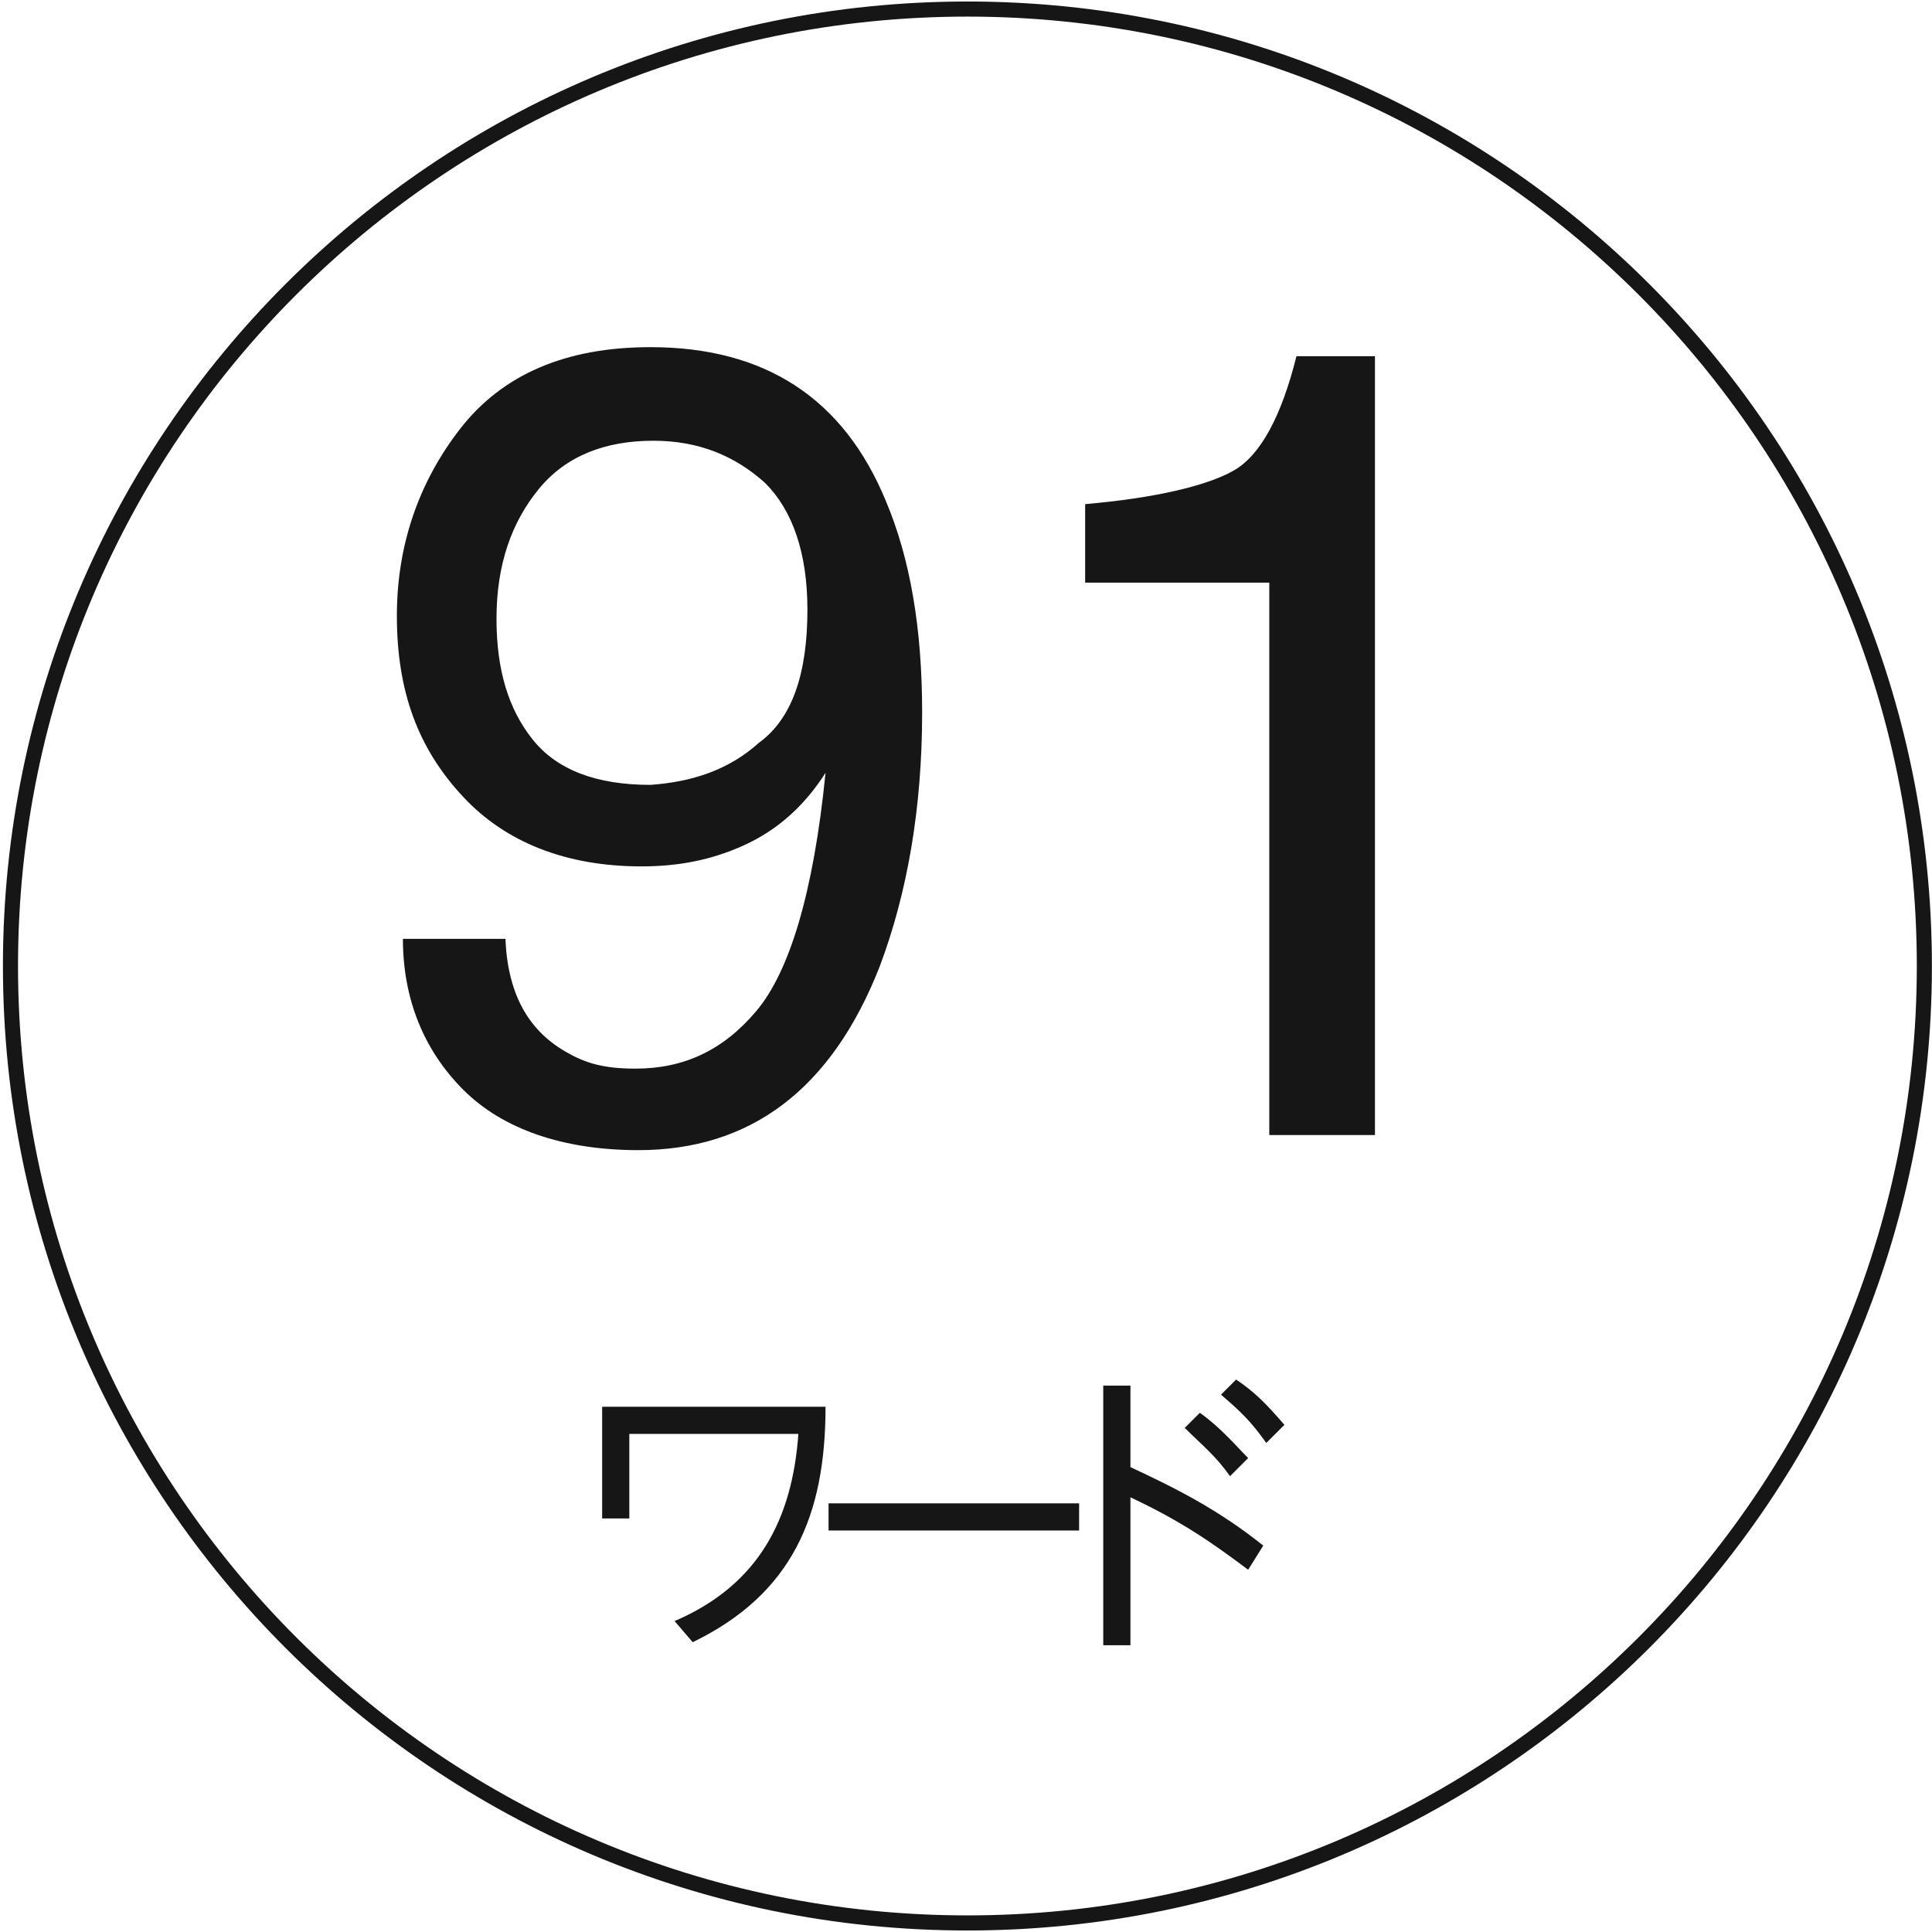
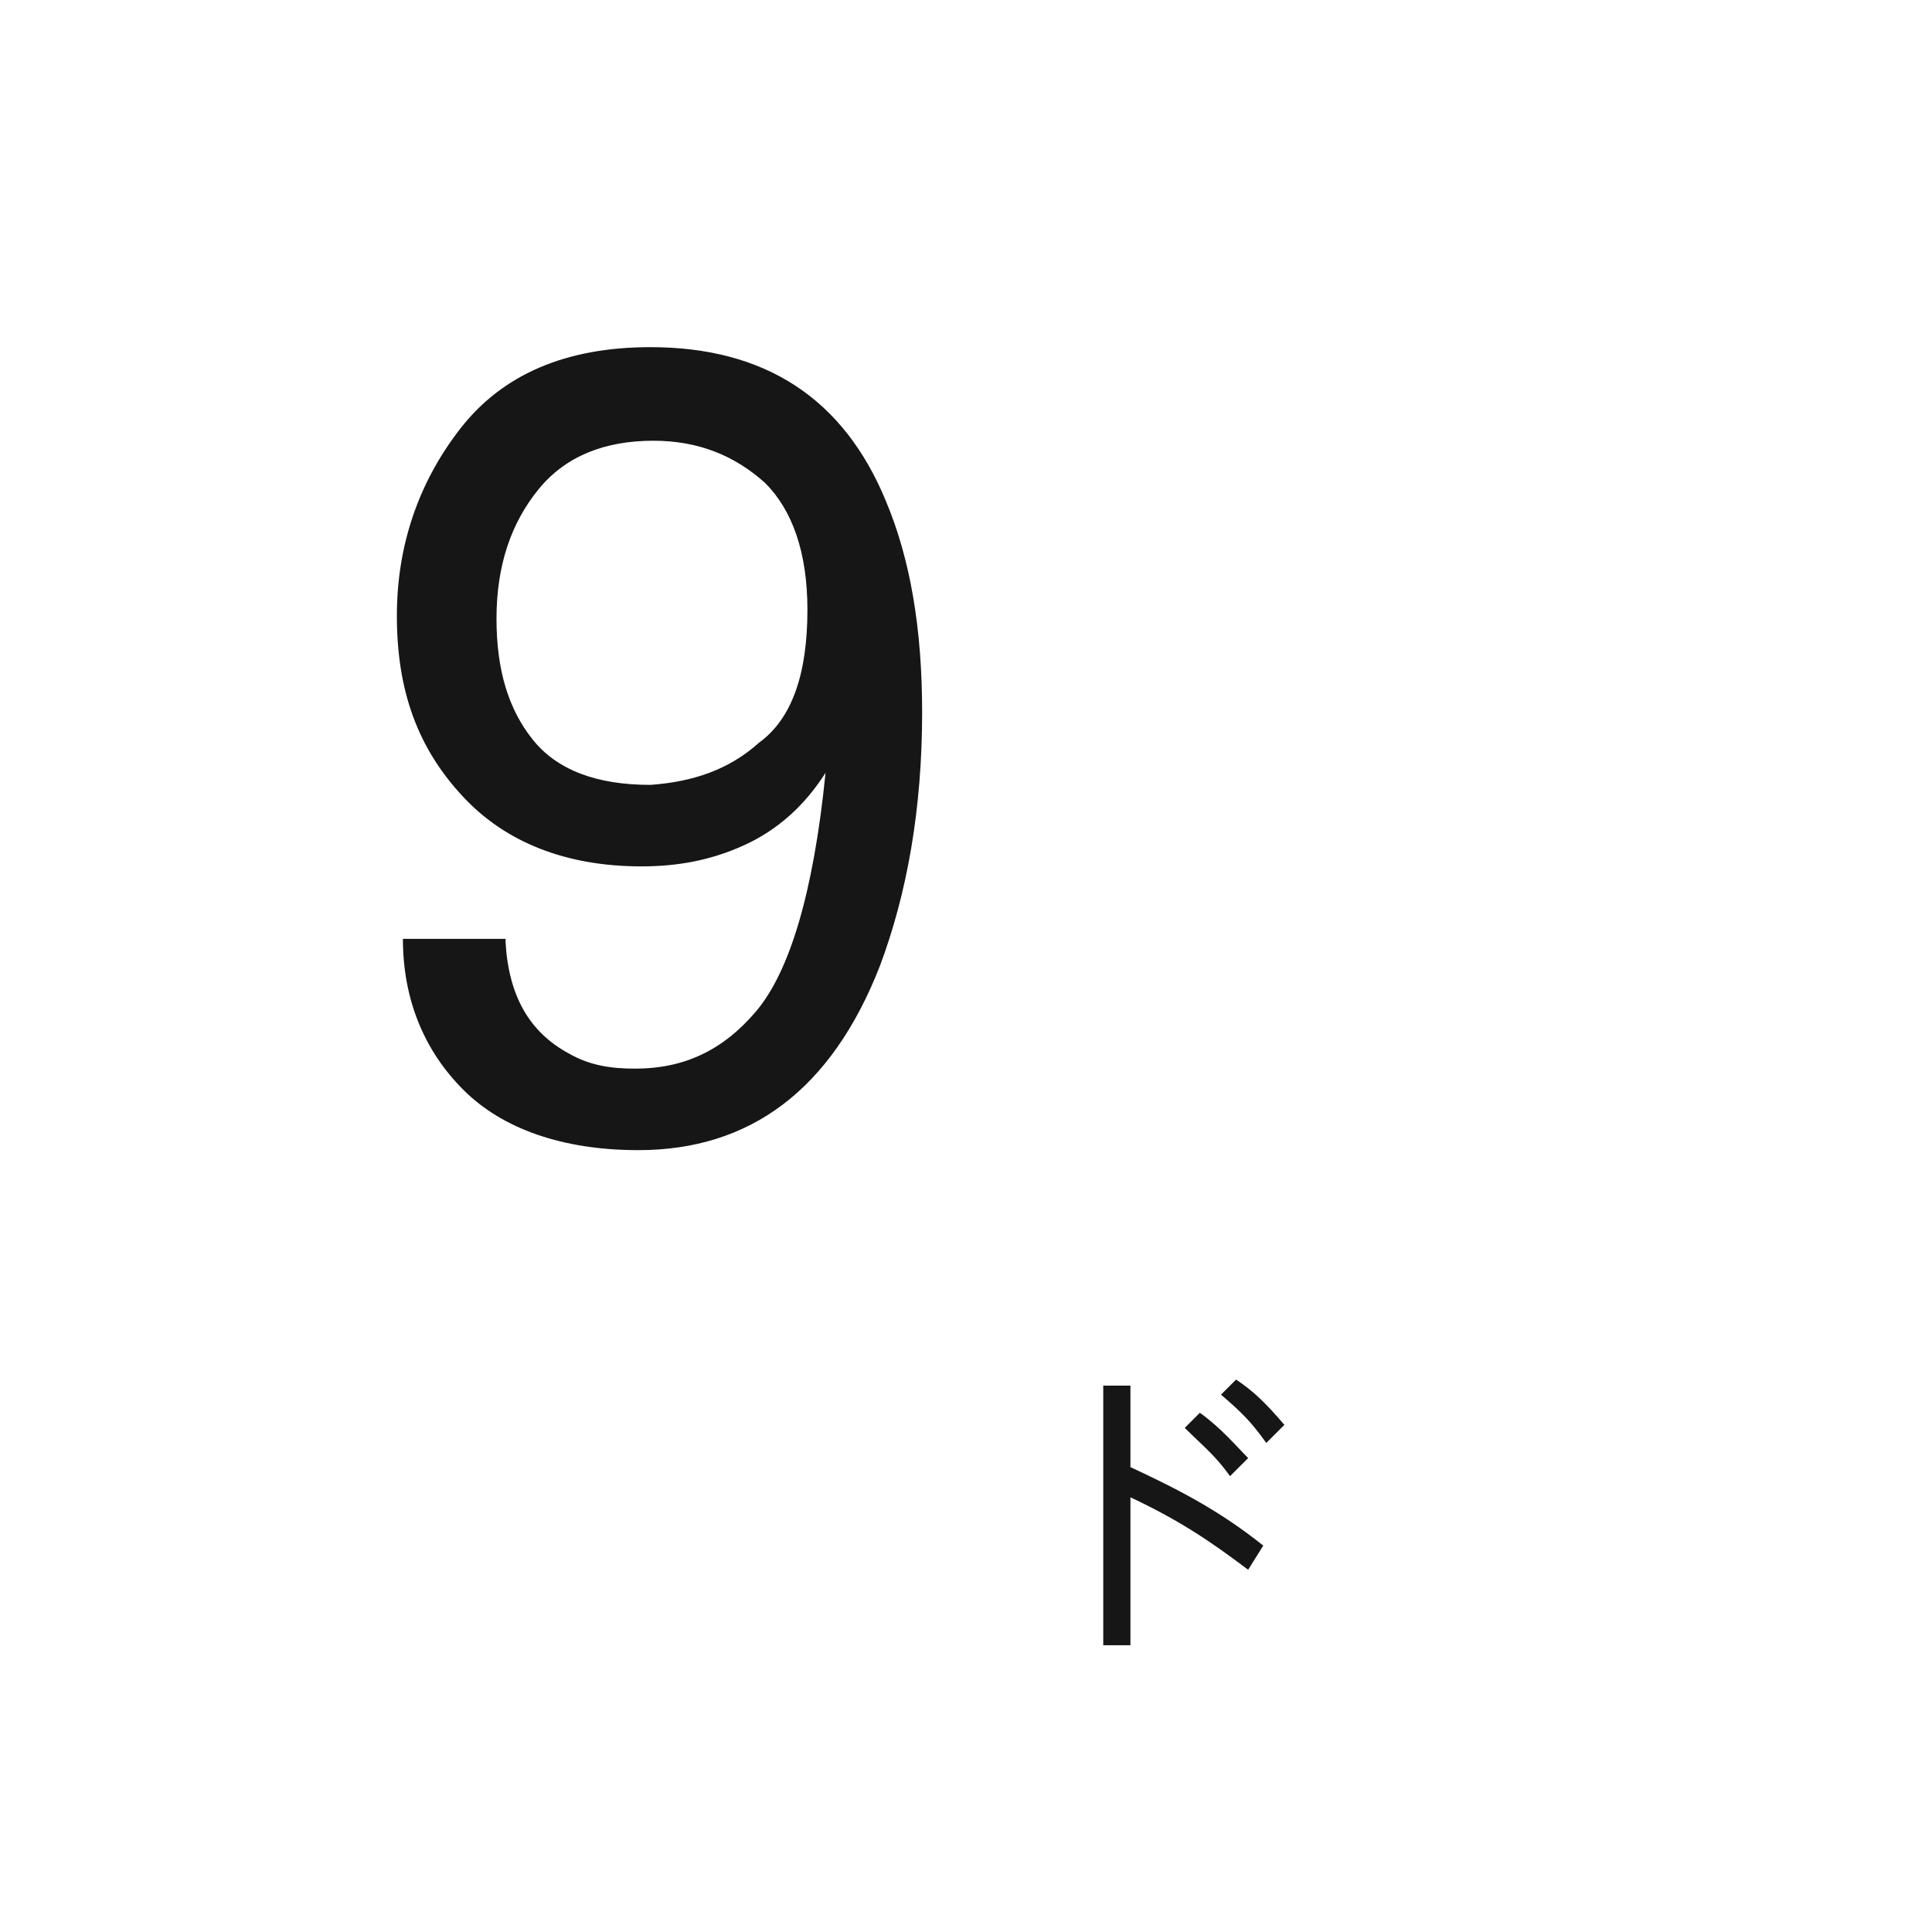
<svg xmlns="http://www.w3.org/2000/svg" version="1.1" id="レイヤー_1" x="0px" y="0px" viewBox="0 0 64 64" style="enable-background:new 0 0 64 64;" xml:space="preserve">
  <style type="text/css">
	.st0{fill:none;stroke:#161616;stroke-width:0.5;}
	.st1{enable-background:new    ;}
	.st2{fill:#161616;}
	.st3{fill:none;}
</style>
  <g id="voice-item91" transform="translate(-62.653 -1236)">
-     <path id="パス_11274" class="st0" d="M94.7,1299.7c17.5,0,31.7-14.2,31.7-31.7c0,0,0,0,0,0c0-17.5-14.2-31.7-31.7-31.7   S63,1250.5,63,1268C63,1285.5,77.2,1299.7,94.7,1299.7z" />
    <g class="st1">
      <path class="st2" d="M79.4,1267.2c0.1,1.8,0.8,3,2.1,3.7c0.7,0.4,1.4,0.5,2.2,0.5c1.6,0,2.9-0.6,4-1.9c1.1-1.3,1.9-3.9,2.3-7.9    c-0.7,1.1-1.6,1.9-2.7,2.4c-1.1,0.5-2.2,0.7-3.4,0.7c-2.5,0-4.5-0.8-5.9-2.3c-1.5-1.6-2.2-3.5-2.2-6c0-2.3,0.7-4.4,2.1-6.2    c1.4-1.8,3.5-2.7,6.3-2.7c3.8,0,6.4,1.7,7.8,5.1c0.8,1.9,1.2,4.2,1.2,7c0,3.2-0.5,6-1.4,8.4c-1.6,4.1-4.3,6.1-8,6.1    c-2.5,0-4.5-0.7-5.8-2c-1.3-1.3-2-3-2-5H79.4z M87.8,1260.6c1.1-0.8,1.6-2.3,1.6-4.4c0-1.9-0.5-3.3-1.4-4.2    c-1-0.9-2.2-1.4-3.7-1.4c-1.6,0-2.9,0.5-3.8,1.6c-0.9,1.1-1.4,2.5-1.4,4.3c0,1.7,0.4,3,1.2,4c0.8,1,2.1,1.5,3.9,1.5    C85.6,1261.9,86.8,1261.5,87.8,1260.6z" />
-       <path class="st2" d="M98.6,1255.2v-2.5c2.3-0.2,4-0.6,4.9-1.1c0.9-0.5,1.6-1.8,2.1-3.8h2.6v25.8h-3.5v-18.3H98.6z" />
    </g>
-     <path id="パス_11275" class="st3" d="M62.7,1300h64v-64h-64V1300z" />
    <g class="st1">
-       <path class="st2" d="M90,1282.6c0,3.6-1.1,6.2-4.4,7.8l-0.6-0.7c2.8-1.2,3.9-3.4,4.1-6.2h-5.6v2.8h-0.9v-3.7H90z" />
-       <path class="st2" d="M98.4,1285.8v0.9h-8.3v-0.9H98.4z" />
      <path class="st2" d="M104,1288c-1.2-0.9-2.2-1.6-3.9-2.4v4.9h-0.9v-8.6h0.9v2.7c1.5,0.7,2.9,1.4,4.4,2.6L104,1288z M102.4,1282.8    c0.7,0.5,1.2,1.1,1.6,1.5l-0.6,0.6c-0.5-0.7-0.9-1-1.5-1.6L102.4,1282.8z M103.6,1281.7c0.6,0.4,1,0.8,1.6,1.5l-0.6,0.6    c-0.5-0.7-0.8-1-1.5-1.6L103.6,1281.7z" />
    </g>
  </g>
</svg>